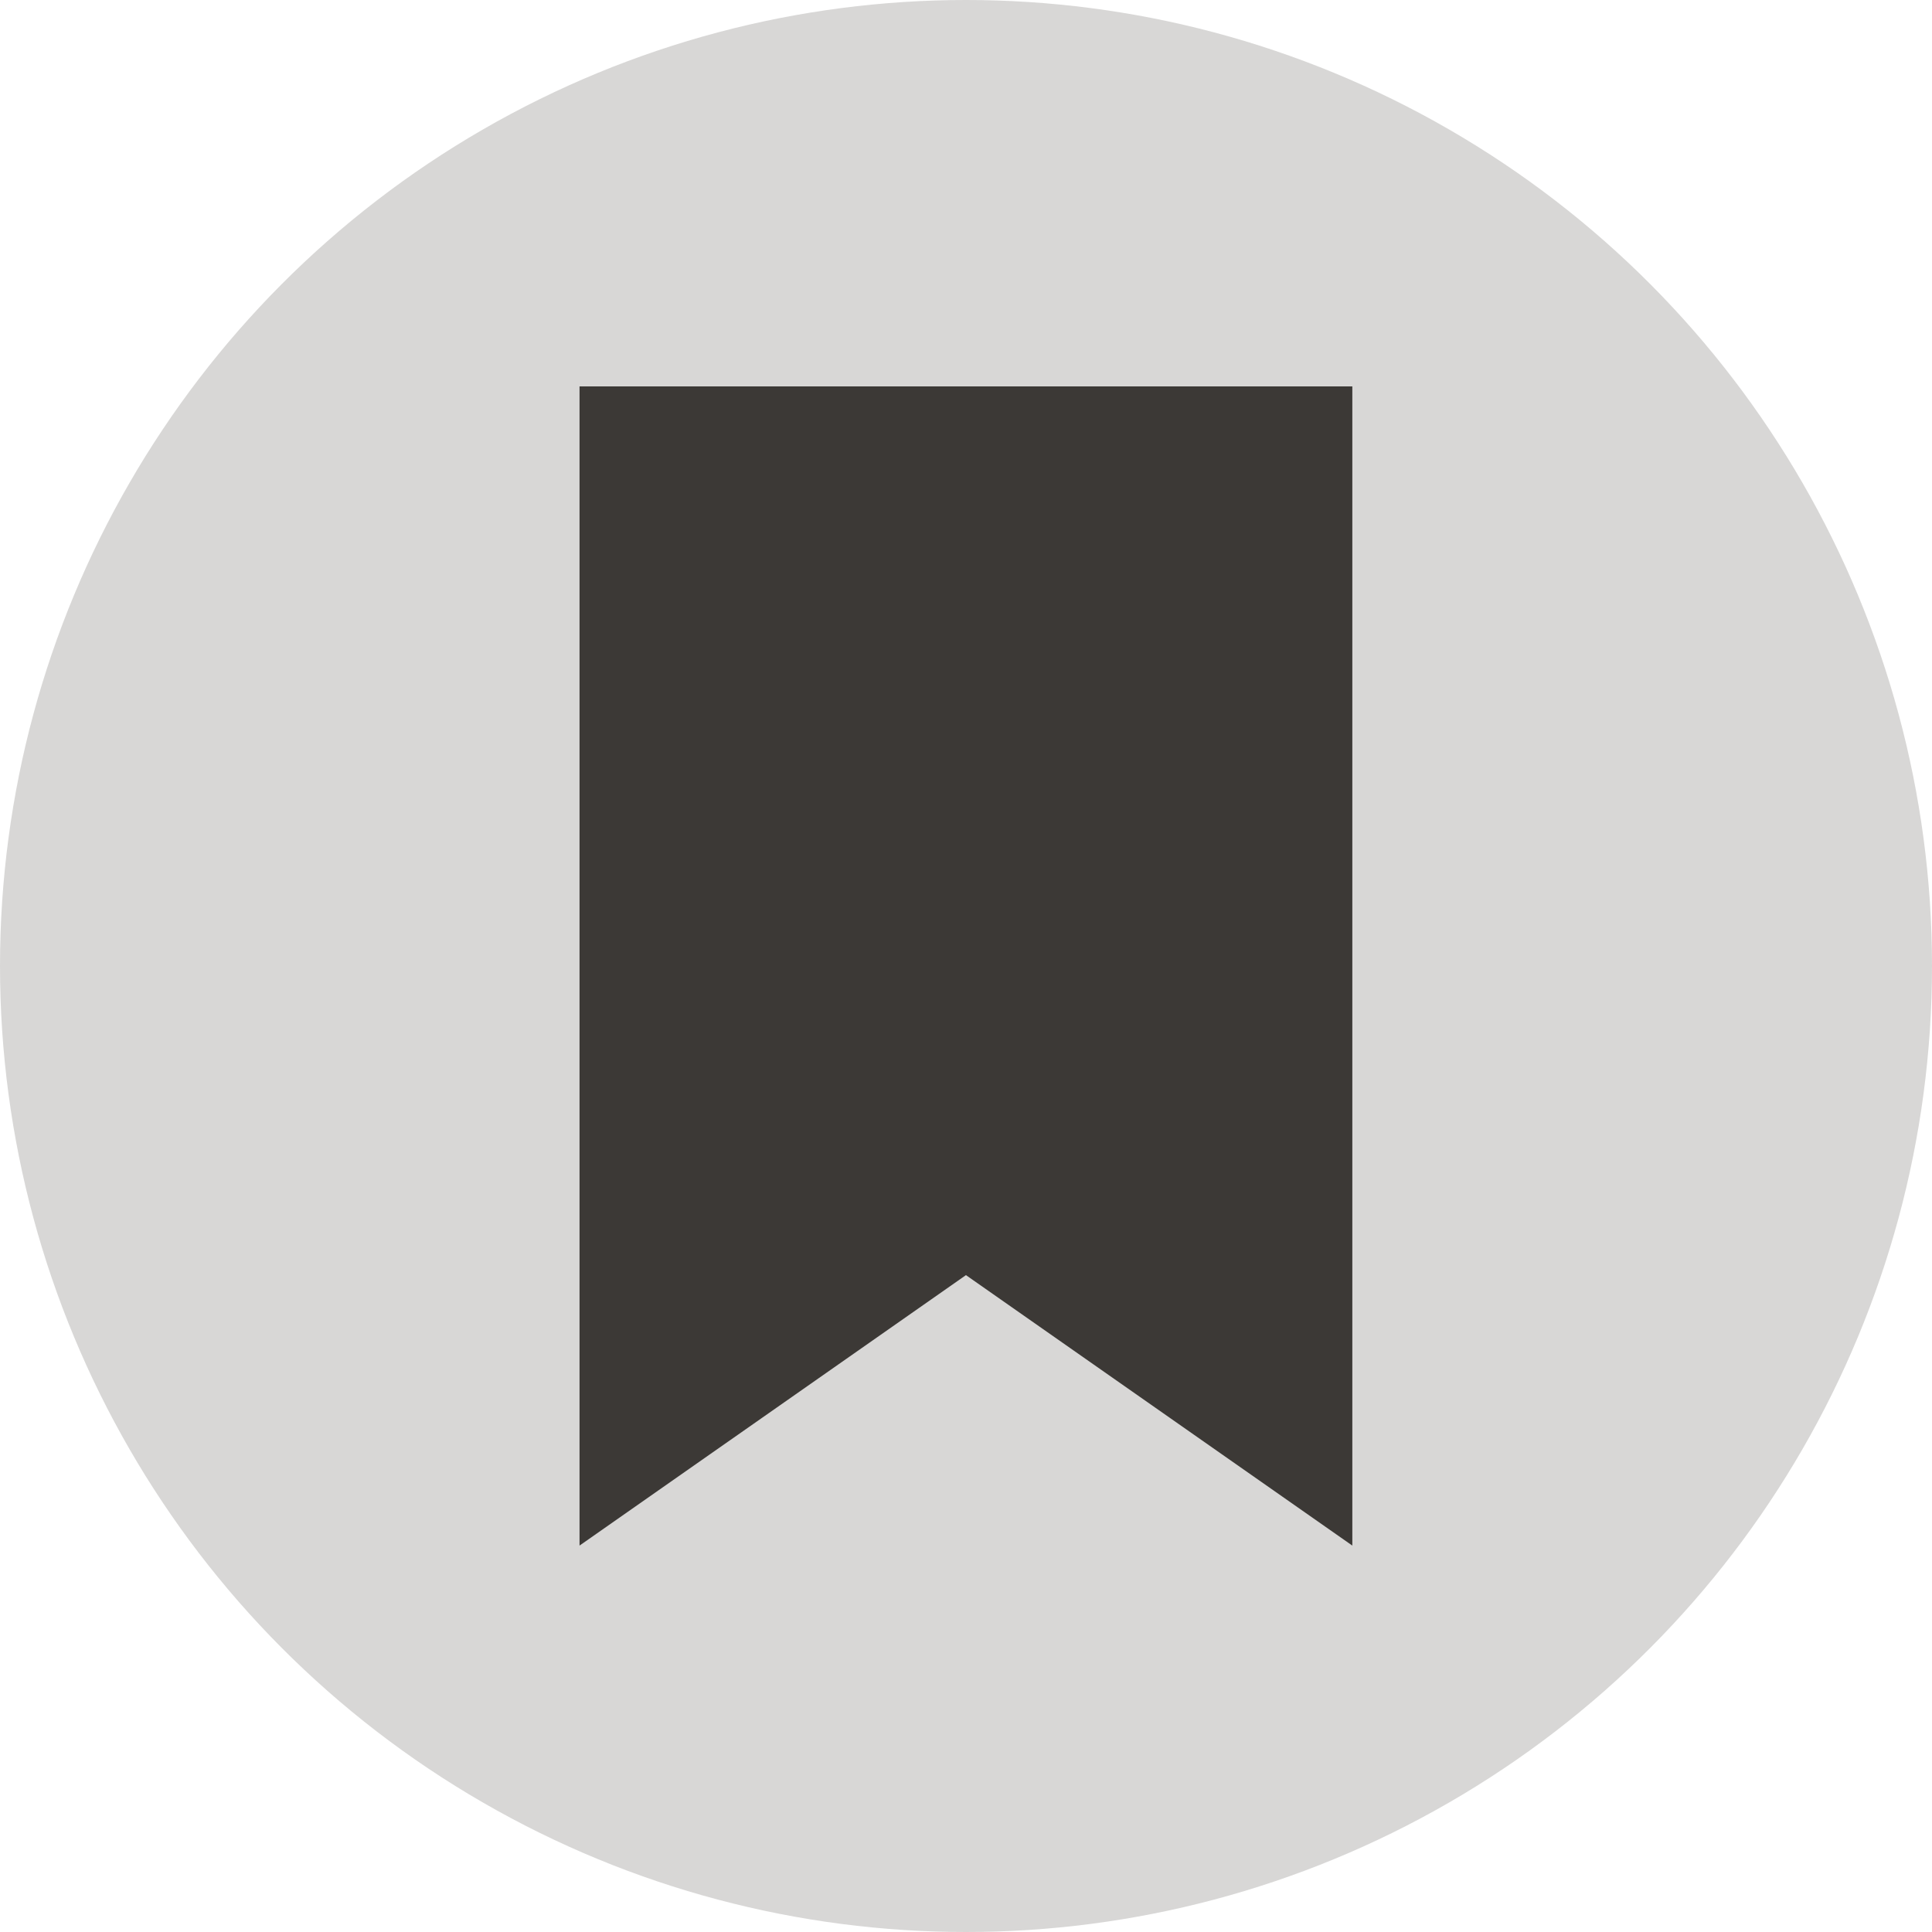
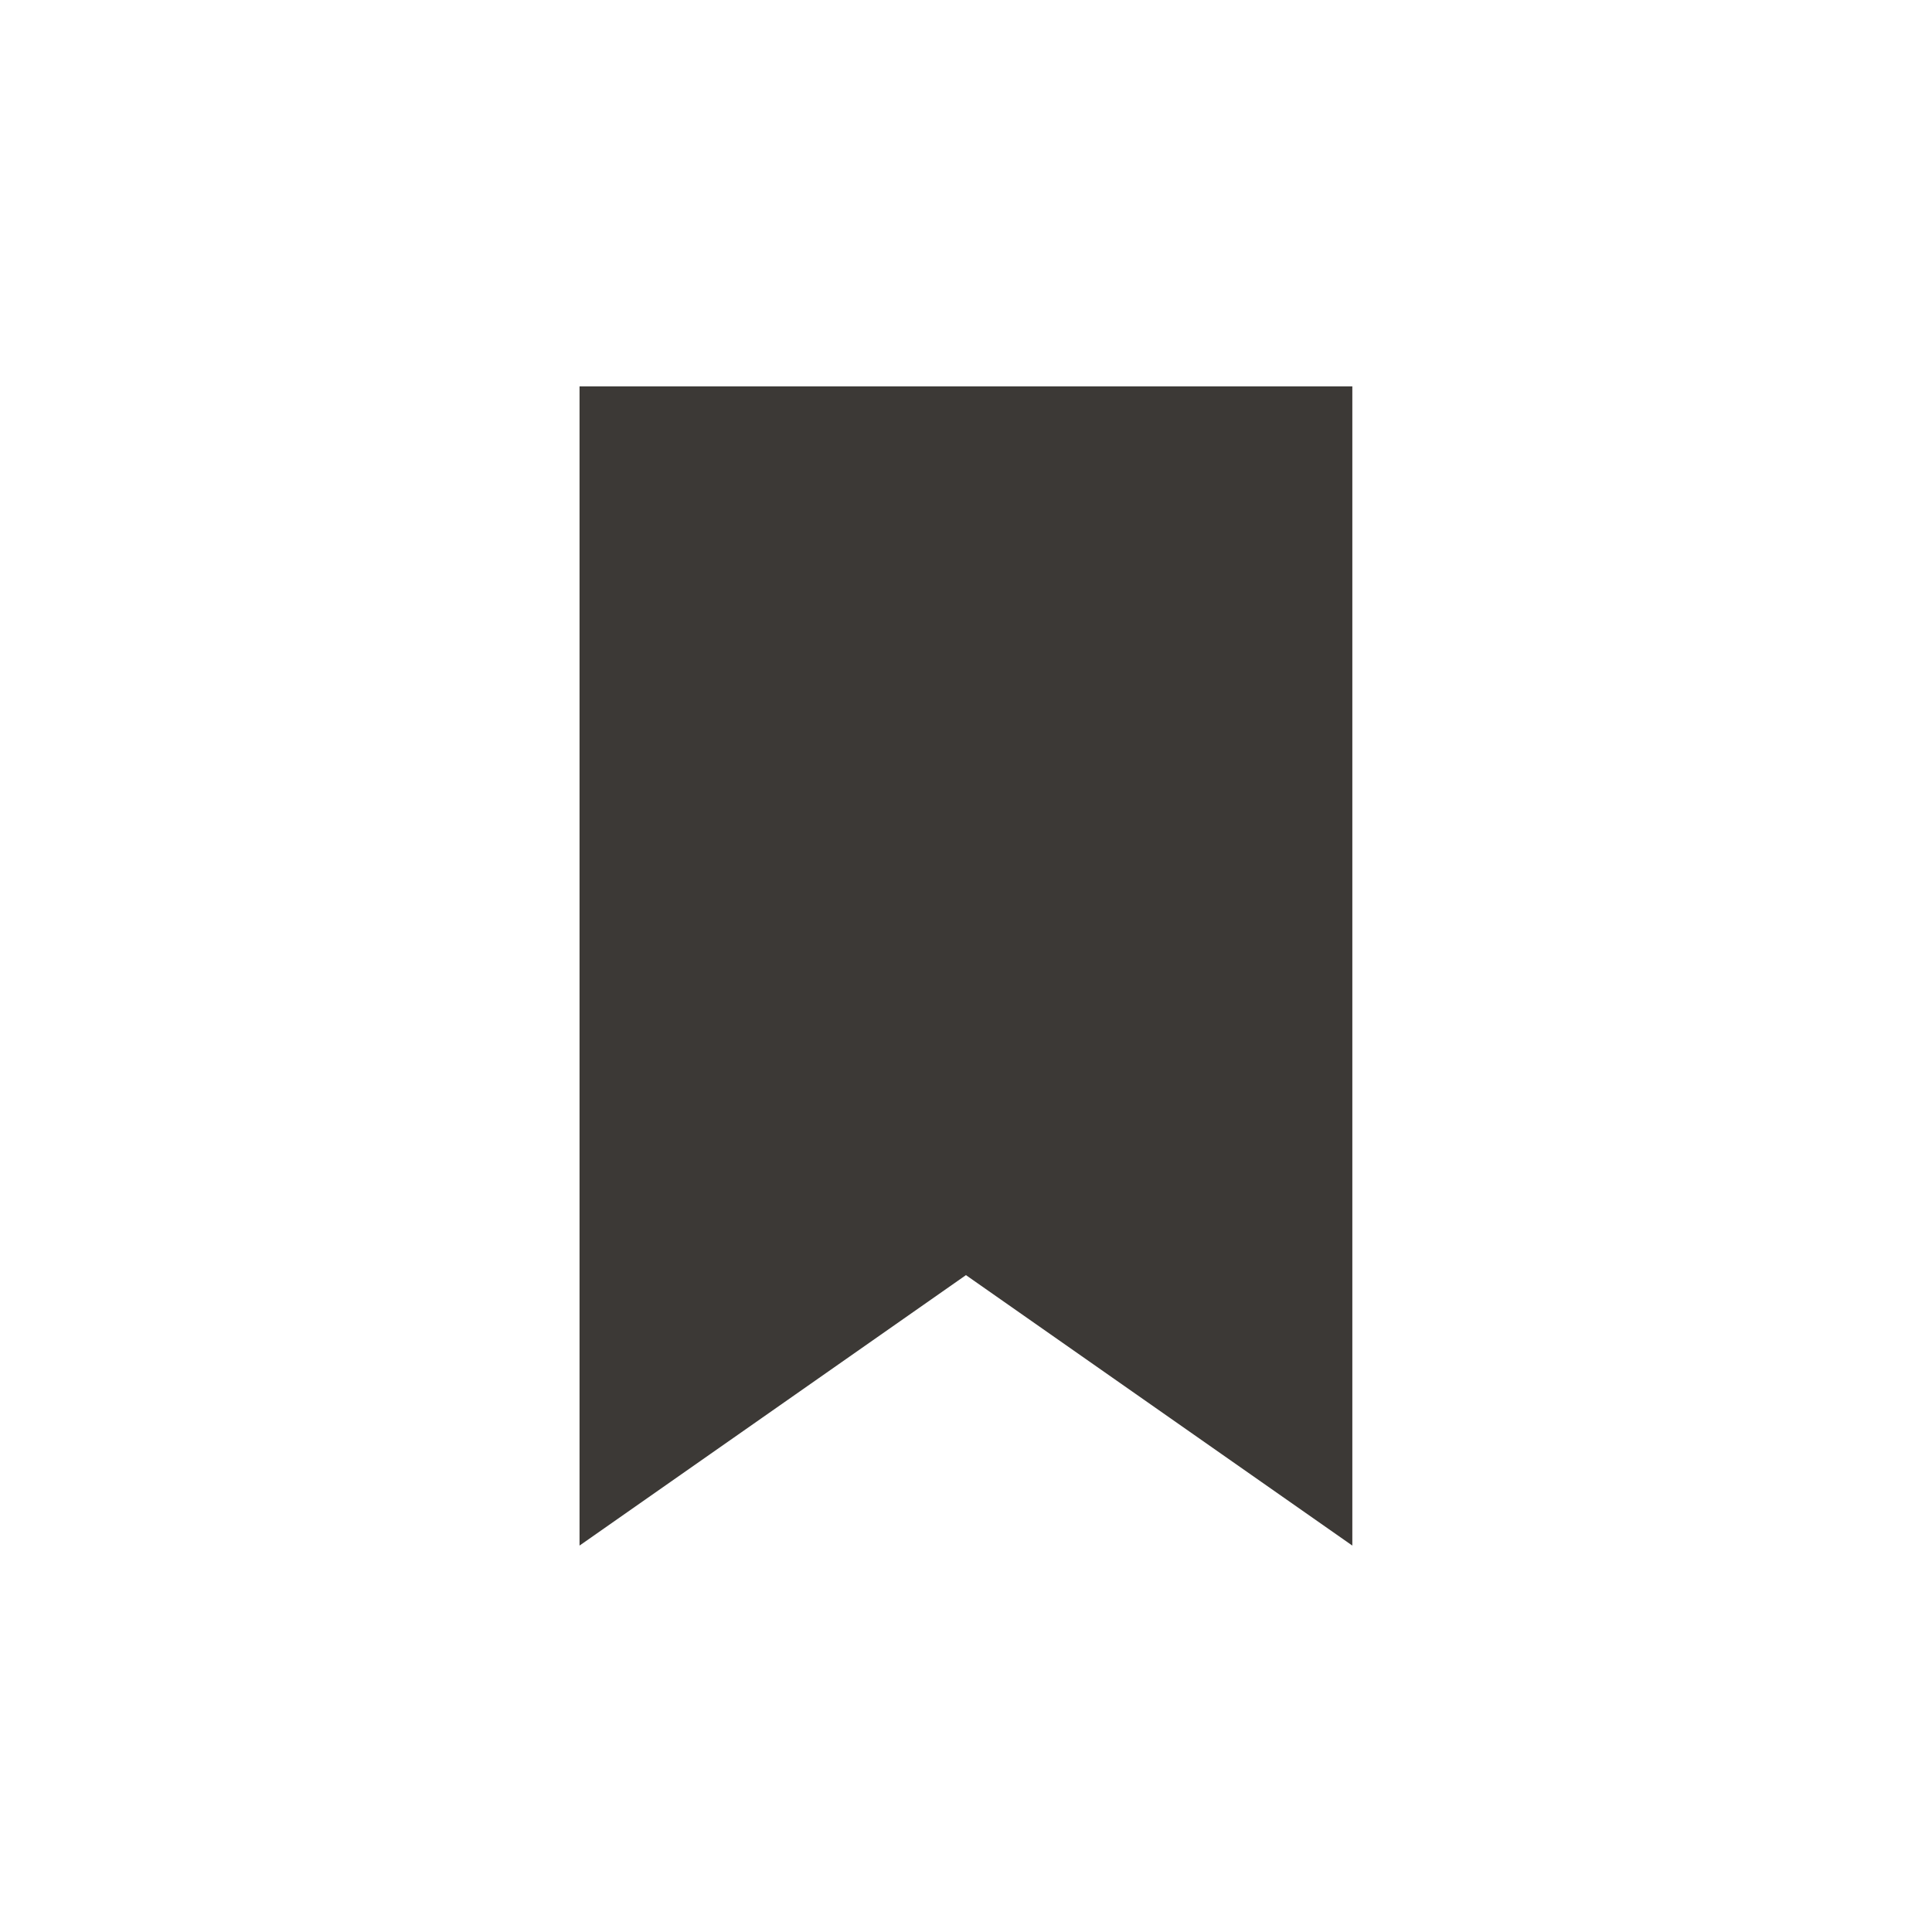
<svg xmlns="http://www.w3.org/2000/svg" width="58" height="58" viewBox="0 0 58 58" fill="none">
-   <circle cx="29" cy="29" r="29" fill="#3C3936" fill-opacity="0.2" />
  <path d="M28.425 37.461L18.398 44.479V12.6H39.598V44.479L29.572 37.461L28.998 37.059L28.425 37.461Z" fill="#3C3936" stroke="#3C3936" stroke-width="2" />
</svg>